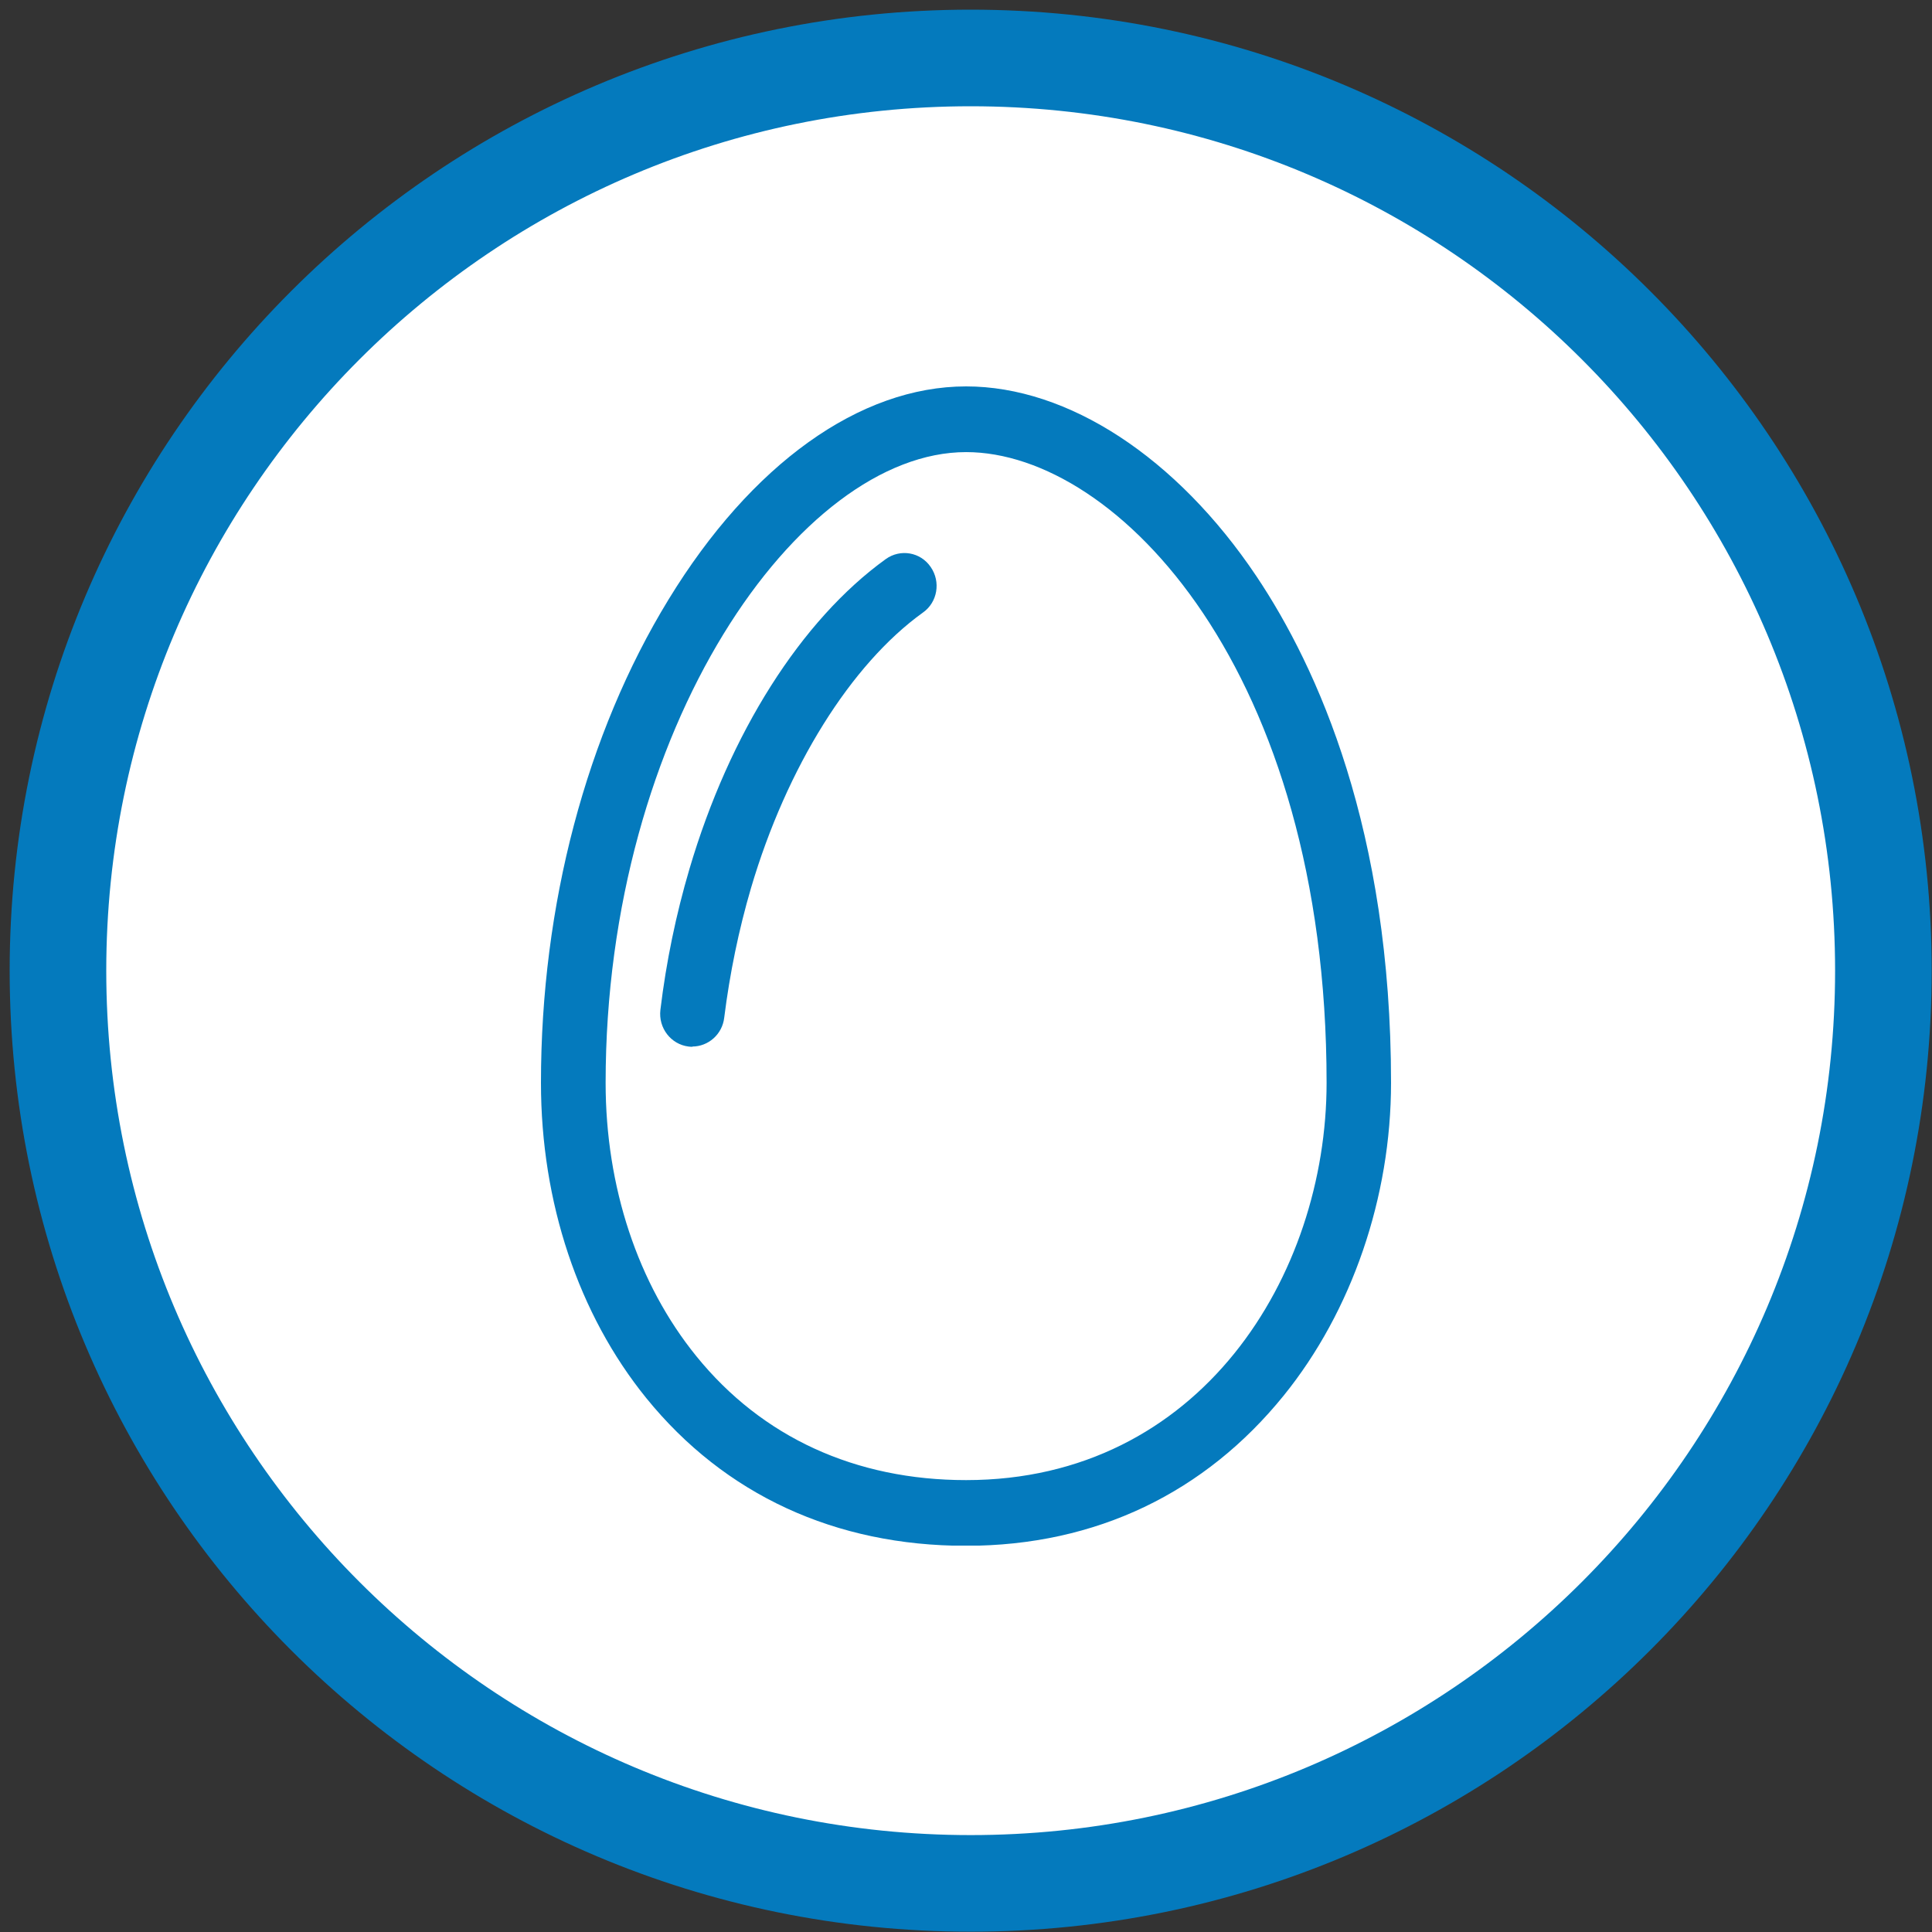
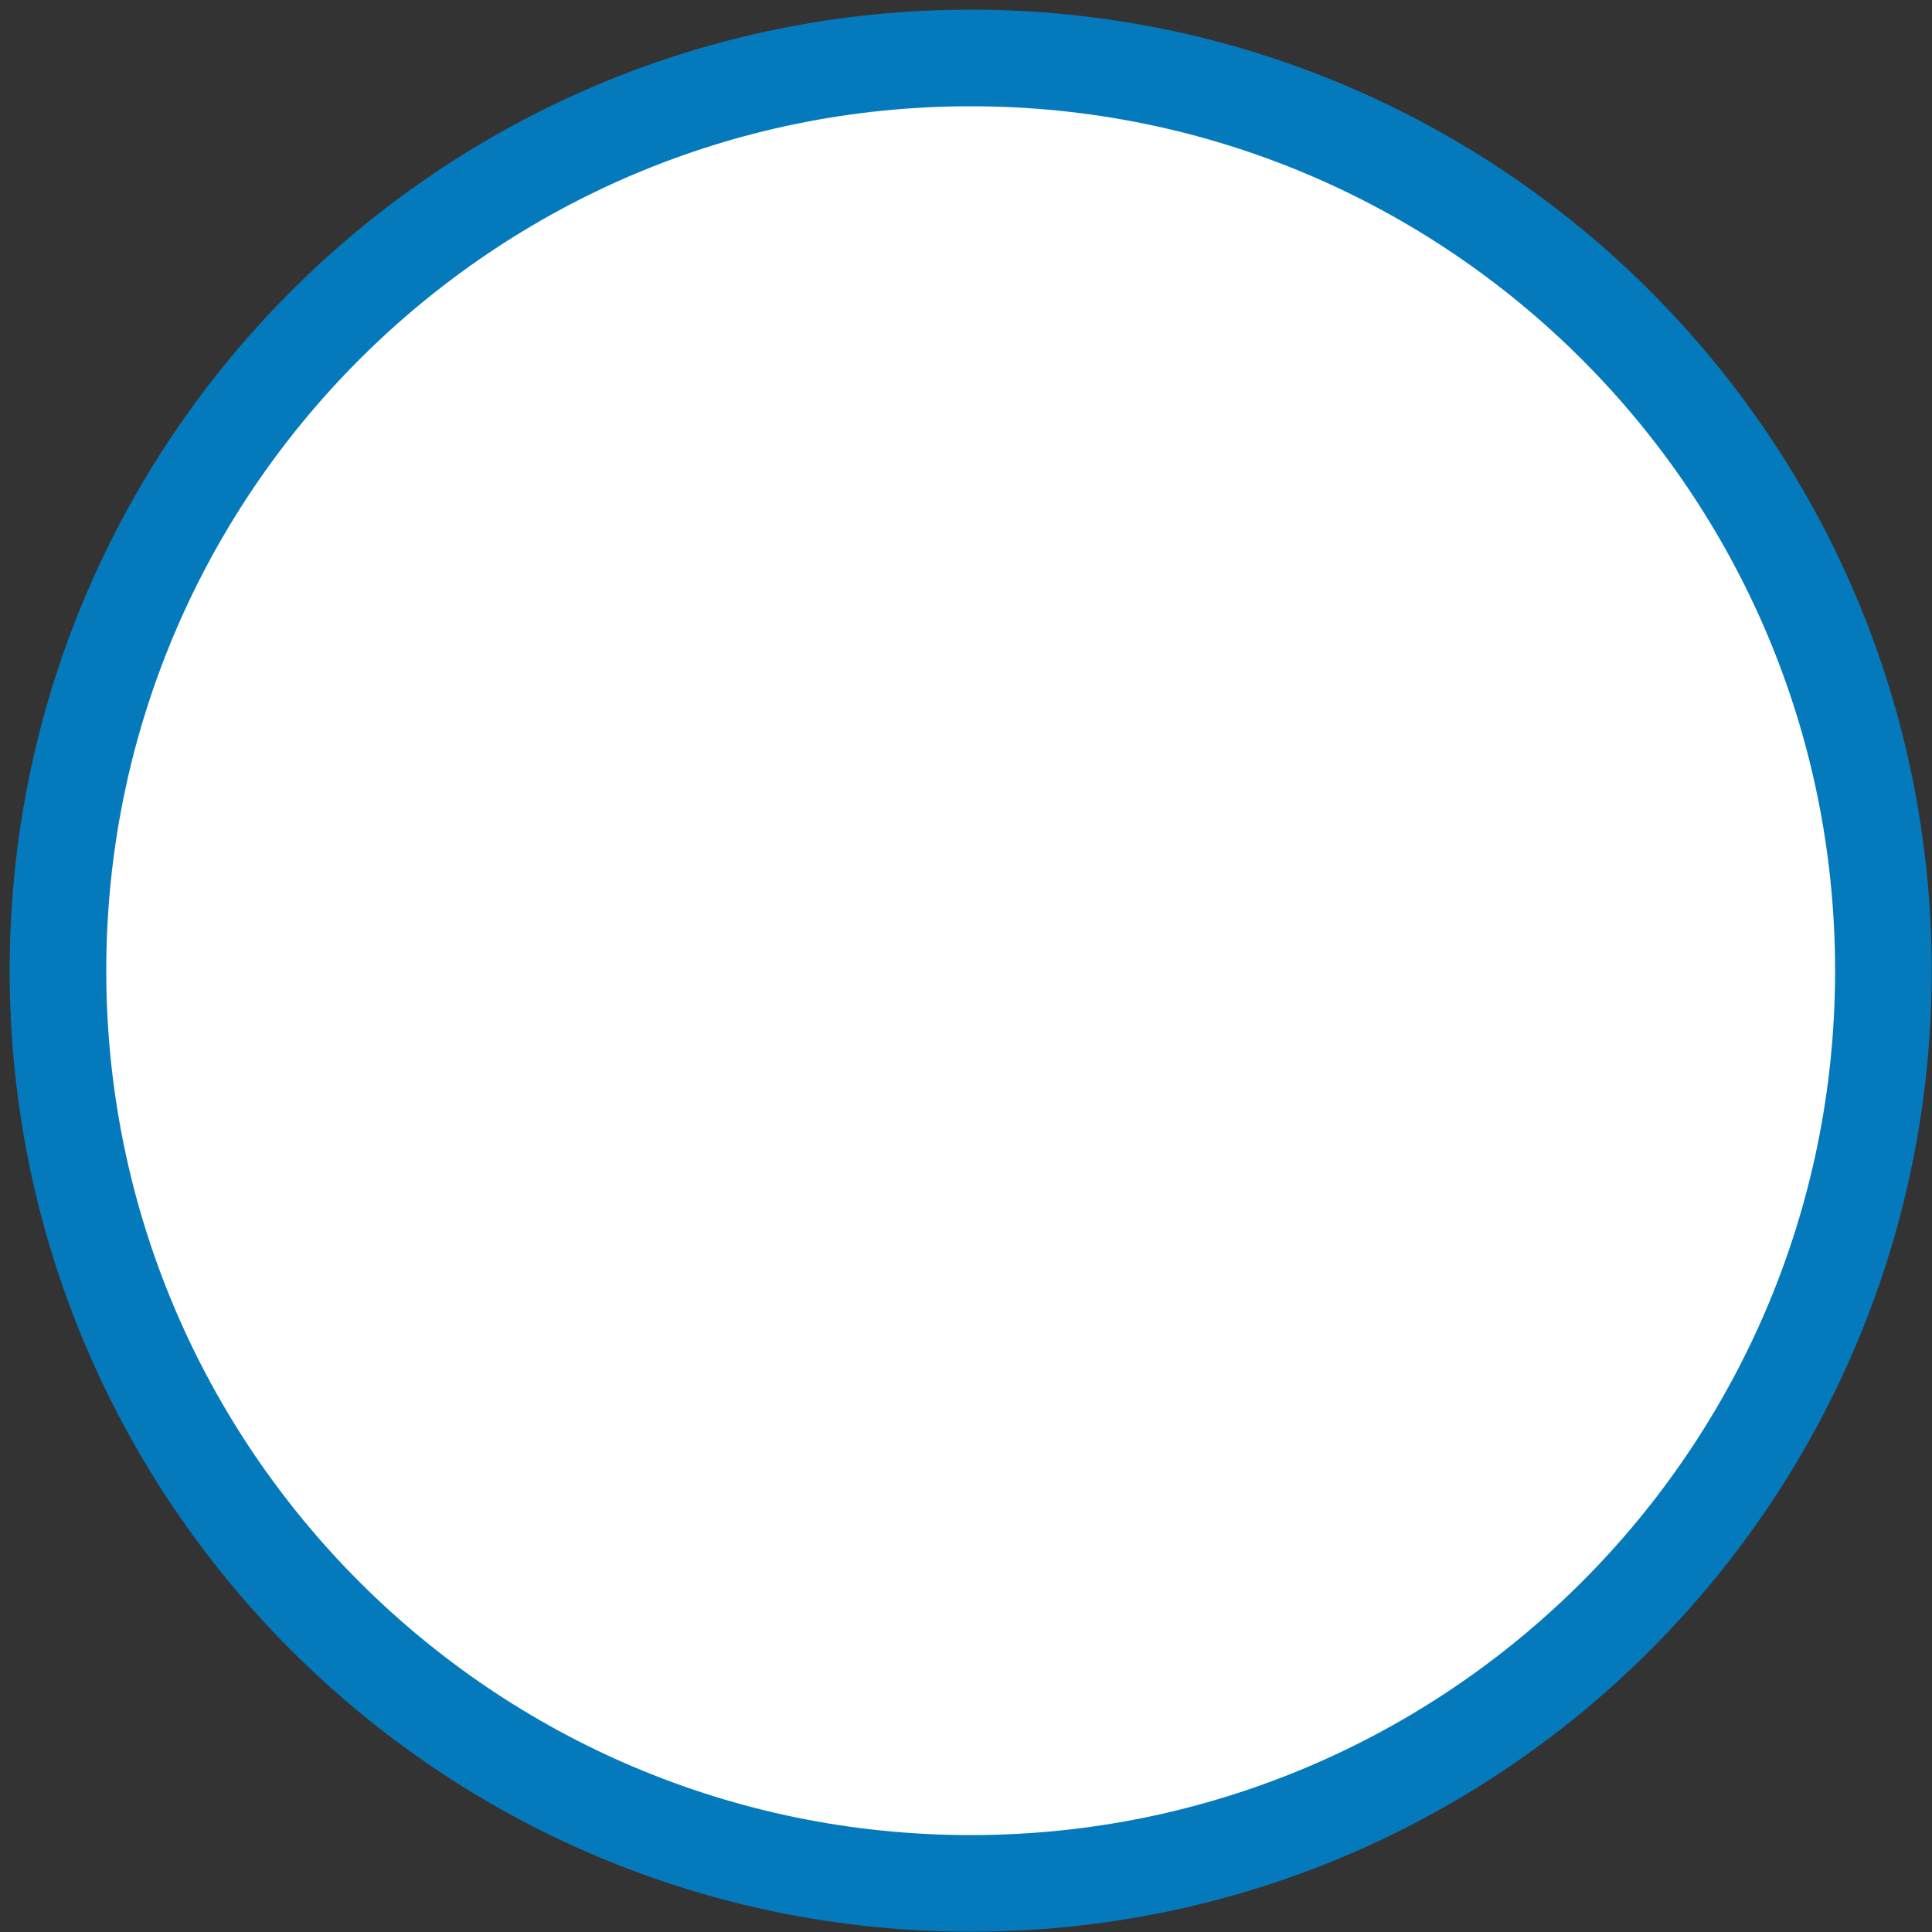
<svg xmlns="http://www.w3.org/2000/svg" width="100" height="100" viewBox="0 0 100 100" fill="none">
  <rect x="0" y="0" width="100" height="100" fill="#333333" stroke="none" />
  <g clip-path="url(#clip0_1_18)">
    <g clip-path="url(#clip1_1_18)">
      <path d="M50.242 97.484C76.333 97.484 97.484 76.333 97.484 50.242C97.484 24.151 76.333 3 50.242 3C24.151 3 3 24.151 3 50.242C3 76.333 24.151 97.484 50.242 97.484Z" fill="white" stroke="#047ABD" stroke-width="5" stroke-miterlimit="10" />
    </g>
    <g clip-path="url(#clip2_1_18)">
-       <path d="M50.006 23.401C57.834 23.401 68.664 34.746 68.664 56.045C68.664 66.011 62.126 76.61 50.006 76.61C44.279 76.61 39.442 74.395 36.039 70.192C33.015 66.463 31.347 61.435 31.347 56.045C31.347 37.661 41.377 23.401 50.006 23.401ZM50.006 20C44.501 20 38.886 24.023 34.605 31.028C30.346 37.989 28 46.87 28 56.045C28 62.226 29.935 68.023 33.449 72.362C37.507 77.367 43.234 80.011 49.994 80.011C56.755 80.011 62.393 77.243 66.451 72.226C69.976 67.864 72 61.966 72 56.045C72 42.972 68.208 34.565 65.028 29.819C60.903 23.672 55.287 20 50.006 20Z" fill="#047ABD" />
-       <path d="M35.85 54.181C35.784 54.181 35.717 54.181 35.639 54.169C34.727 54.056 34.071 53.209 34.182 52.271C34.483 49.774 34.994 47.322 35.684 44.983C37.763 37.932 41.477 32.09 45.847 28.938C46.603 28.395 47.648 28.576 48.171 29.345C48.705 30.113 48.527 31.175 47.77 31.706C44.045 34.384 40.721 39.706 38.875 45.955C38.241 48.113 37.774 50.373 37.485 52.678C37.385 53.537 36.662 54.169 35.828 54.169L35.85 54.181Z" fill="#047ABD" />
+       <path d="M35.85 54.181C35.784 54.181 35.717 54.181 35.639 54.169C34.727 54.056 34.071 53.209 34.182 52.271C34.483 49.774 34.994 47.322 35.684 44.983C37.763 37.932 41.477 32.09 45.847 28.938C46.603 28.395 47.648 28.576 48.171 29.345C48.705 30.113 48.527 31.175 47.77 31.706C44.045 34.384 40.721 39.706 38.875 45.955C38.241 48.113 37.774 50.373 37.485 52.678L35.85 54.181Z" fill="#047ABD" />
    </g>
  </g>
  <defs>
    <clipPath id="clip0_1_18">
      <rect width="100" height="100" fill="white" />
    </clipPath>
    <clipPath id="clip1_1_18">
      <rect width="100" height="100" fill="white" />
    </clipPath>
    <clipPath id="clip2_1_18">
-       <rect width="44" height="60" fill="white" transform="translate(28 20)" />
-     </clipPath>
+       </clipPath>
  </defs>
</svg>